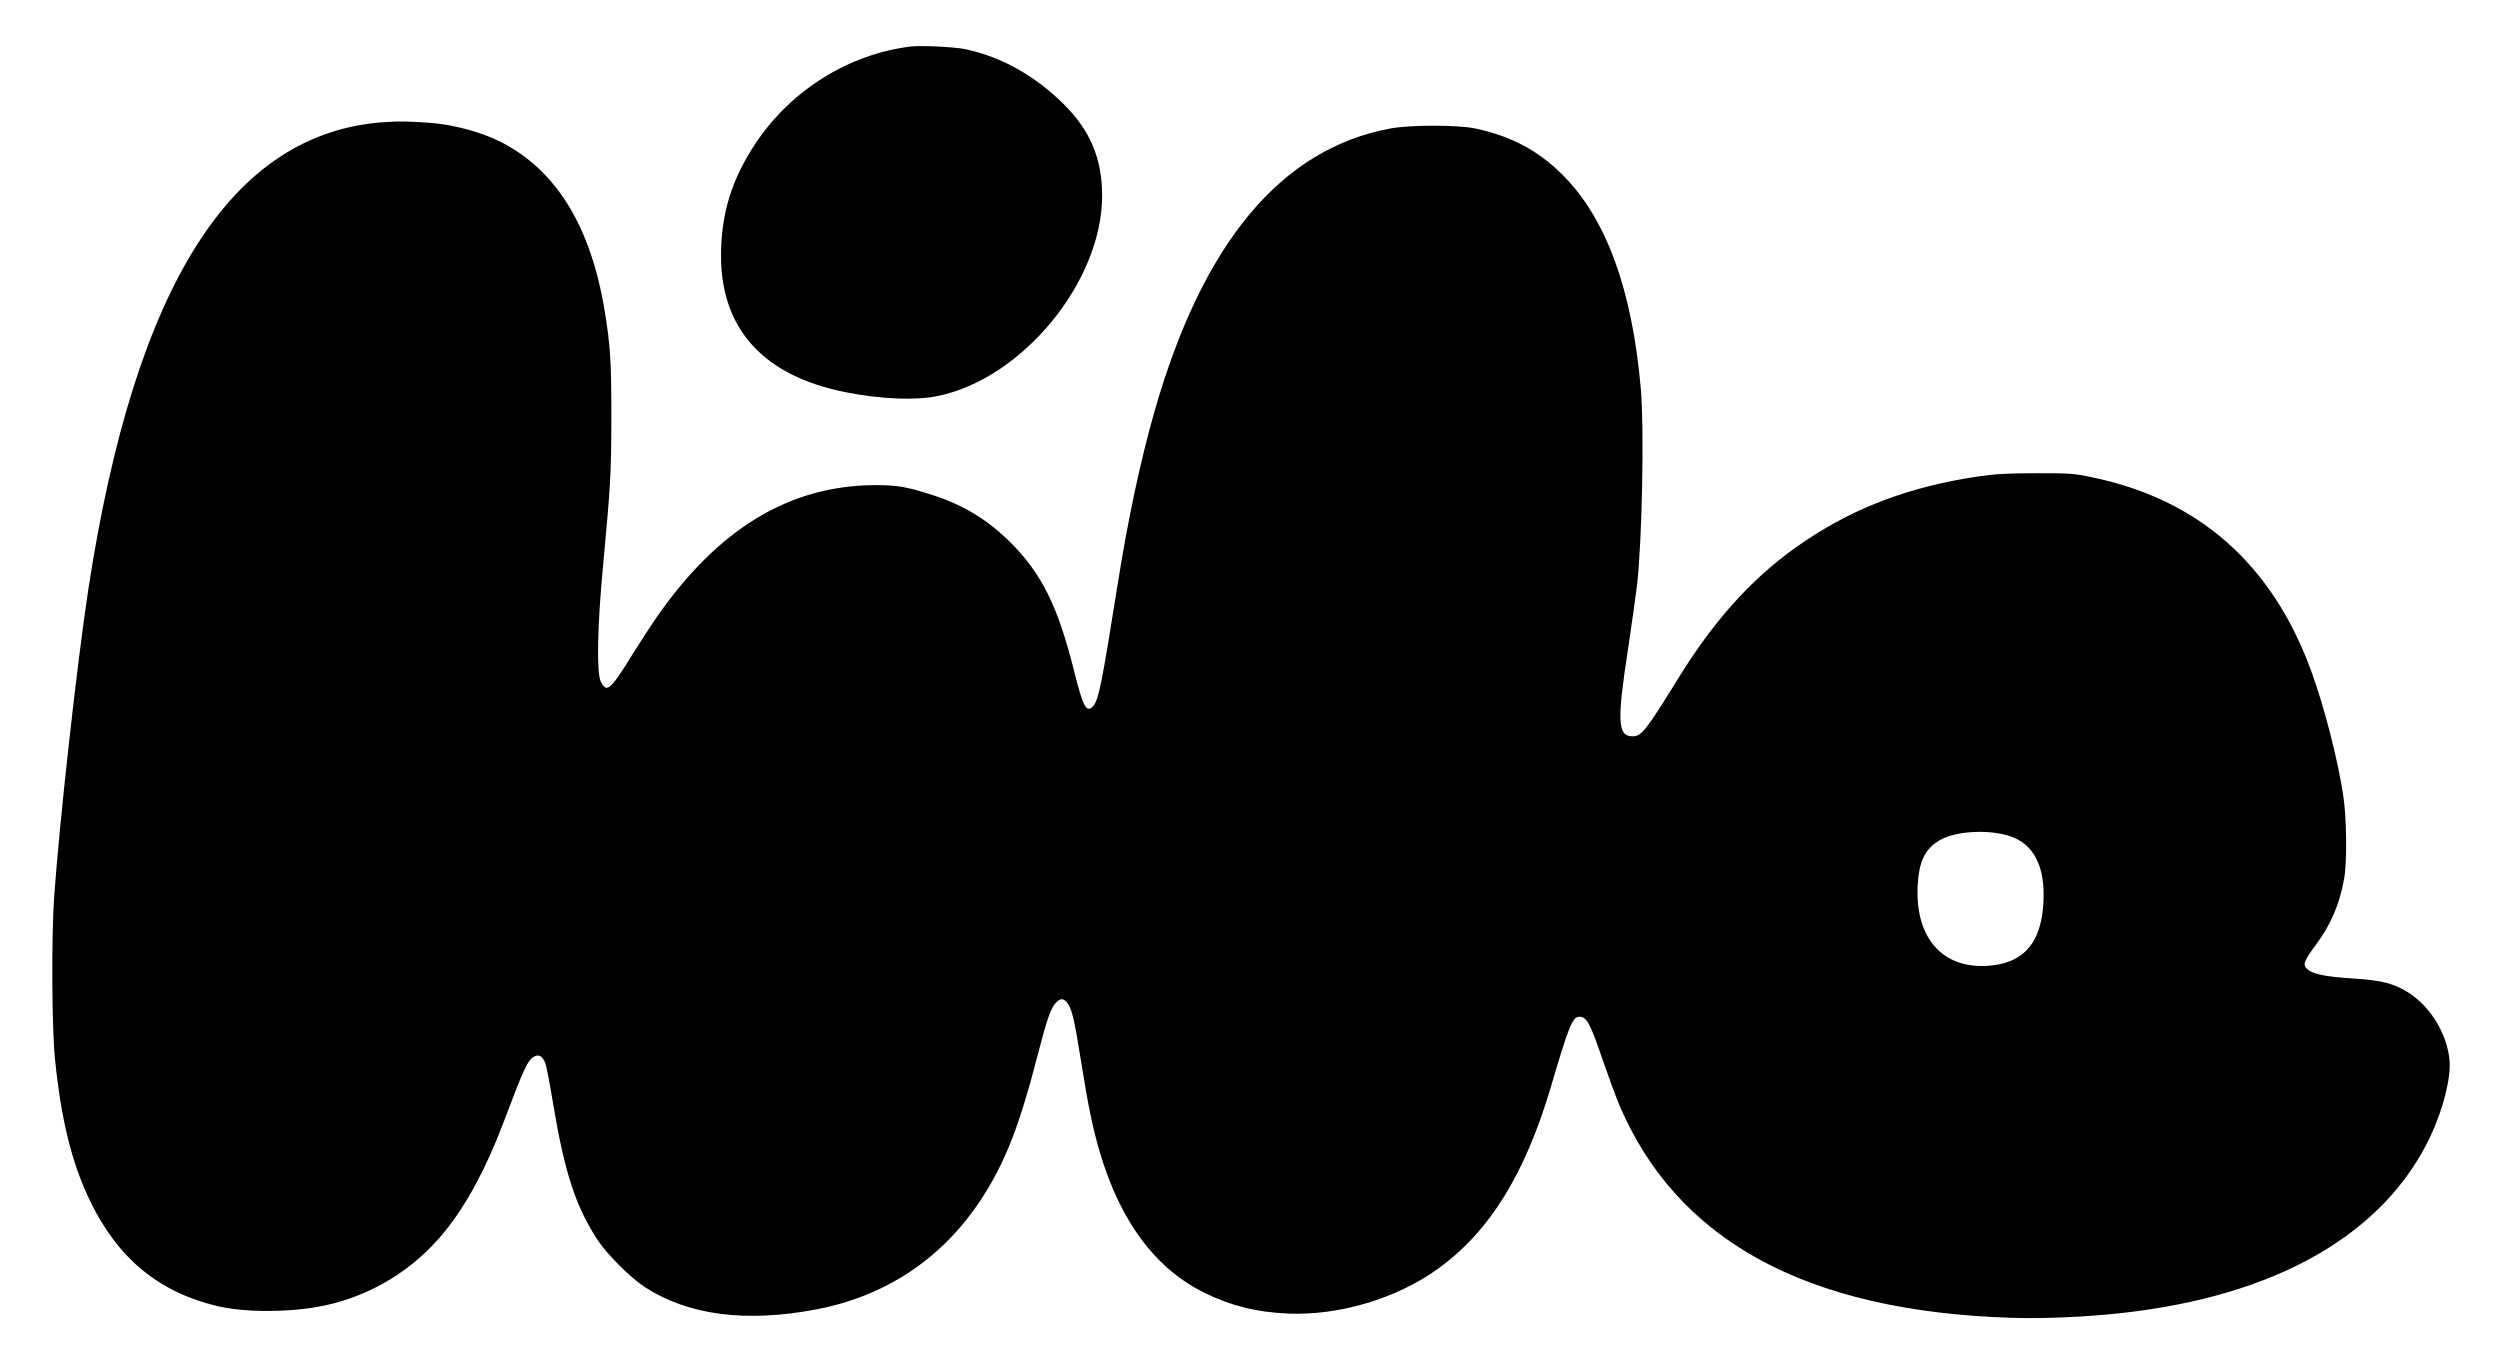
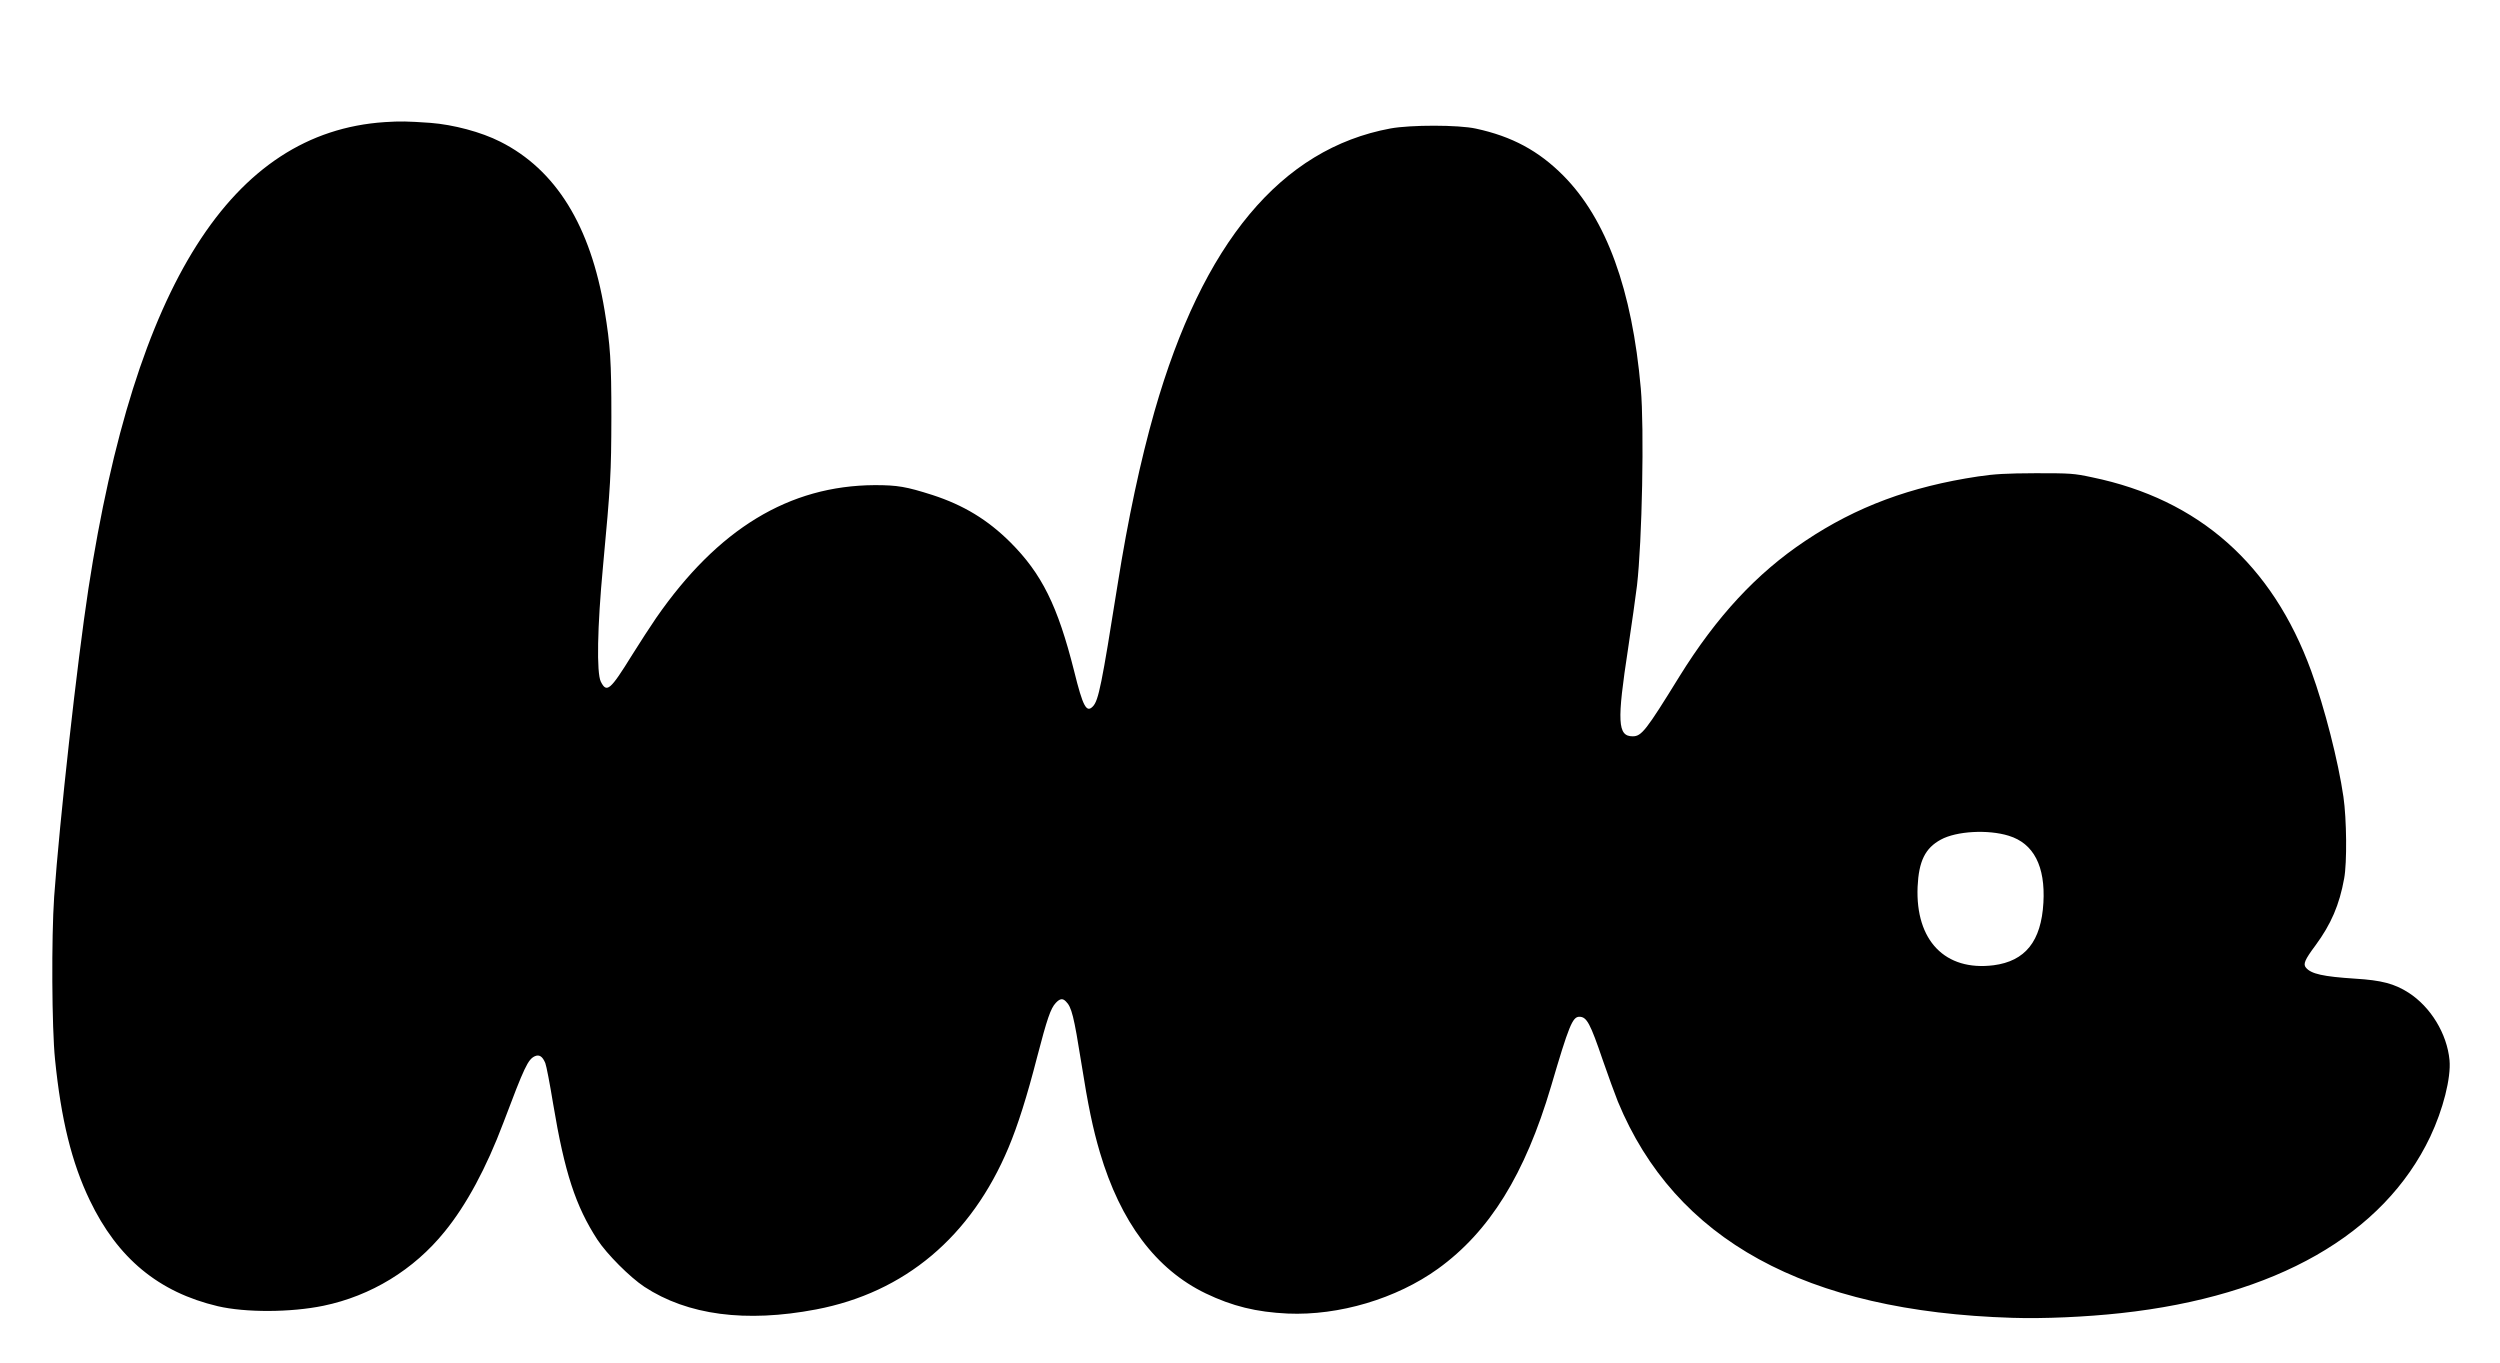
<svg xmlns="http://www.w3.org/2000/svg" version="1.0" width="1699pt" height="926pt" viewBox="0 0 1699 926" preserveAspectRatio="xMidYMid meet">
  <g transform="translate(0,926) scale(0.1,-0.1)" fill="#000000" stroke="none">
-     <path d="M6190 8944 c-419 -51 -810 -294 -1051 -652 -166 -248 -239 -483 -239 -772 1 -497 289 -814 844 -925 242 -48 479 -58 631 -26 575 119 1115 778 1115 1360 0 252 -80 443 -259 621 -197 196 -424 323 -671 376 -73 15 -300 26 -370 18z" />
    <path d="M2613 8430 c-1038 -70 -1694 -1103 -2012 -3170 -77 -503 -196 -1576 -233 -2095 -19 -276 -16 -890 6 -1105 41 -407 113 -701 236 -957 189 -394 468 -625 870 -720 189 -44 495 -43 718 3 323 67 614 244 824 504 147 180 283 432 399 740 144 382 167 430 214 452 30 13 52 -1 71 -47 7 -17 31 -141 53 -276 78 -468 153 -696 301 -924 65 -99 221 -255 319 -320 294 -193 689 -245 1167 -154 603 115 1054 494 1308 1100 63 150 126 349 194 614 68 261 92 332 127 369 28 30 47 33 69 10 39 -38 54 -99 105 -419 46 -291 78 -444 126 -607 140 -473 381 -795 719 -958 181 -87 344 -127 557 -137 349 -15 739 101 1021 304 351 253 592 642 769 1240 121 412 146 473 192 473 51 0 74 -44 160 -296 36 -104 82 -230 102 -280 389 -941 1274 -1427 2680 -1470 212 -7 503 6 739 32 1053 115 1786 534 2102 1199 87 184 142 400 131 520 -17 180 -128 362 -279 459 -96 61 -182 84 -363 95 -216 14 -299 32 -334 75 -20 24 -8 53 65 151 106 144 163 276 195 455 20 107 17 404 -5 555 -35 241 -128 606 -219 855 -264 724 -763 1166 -1488 1316 -126 27 -148 28 -384 28 -203 -1 -277 -5 -392 -22 -459 -69 -826 -205 -1173 -437 -332 -221 -604 -515 -857 -923 -227 -368 -257 -406 -317 -406 -103 0 -108 98 -31 599 24 160 51 351 60 425 35 301 50 1070 26 1340 -59 671 -234 1151 -526 1446 -168 169 -349 267 -595 320 -118 26 -443 26 -580 1 -744 -138 -1276 -776 -1604 -1923 -95 -334 -180 -730 -251 -1179 -108 -680 -129 -784 -167 -825 -44 -47 -68 -4 -128 239 -112 445 -220 662 -434 876 -154 153 -317 252 -529 321 -179 57 -237 67 -392 67 -582 -3 -1066 -297 -1486 -903 -36 -52 -109 -165 -163 -251 -149 -241 -173 -261 -213 -181 -29 60 -24 368 15 782 52 557 56 631 57 1015 0 382 -7 488 -46 725 -95 575 -331 957 -709 1147 -130 66 -319 116 -475 128 -160 11 -202 12 -312 5z m11039 -4850 c169 -52 249 -207 235 -455 -15 -262 -123 -397 -339 -425 -329 -41 -531 168 -516 533 8 174 51 263 158 321 106 58 321 70 462 26z" />
  </g>
</svg>